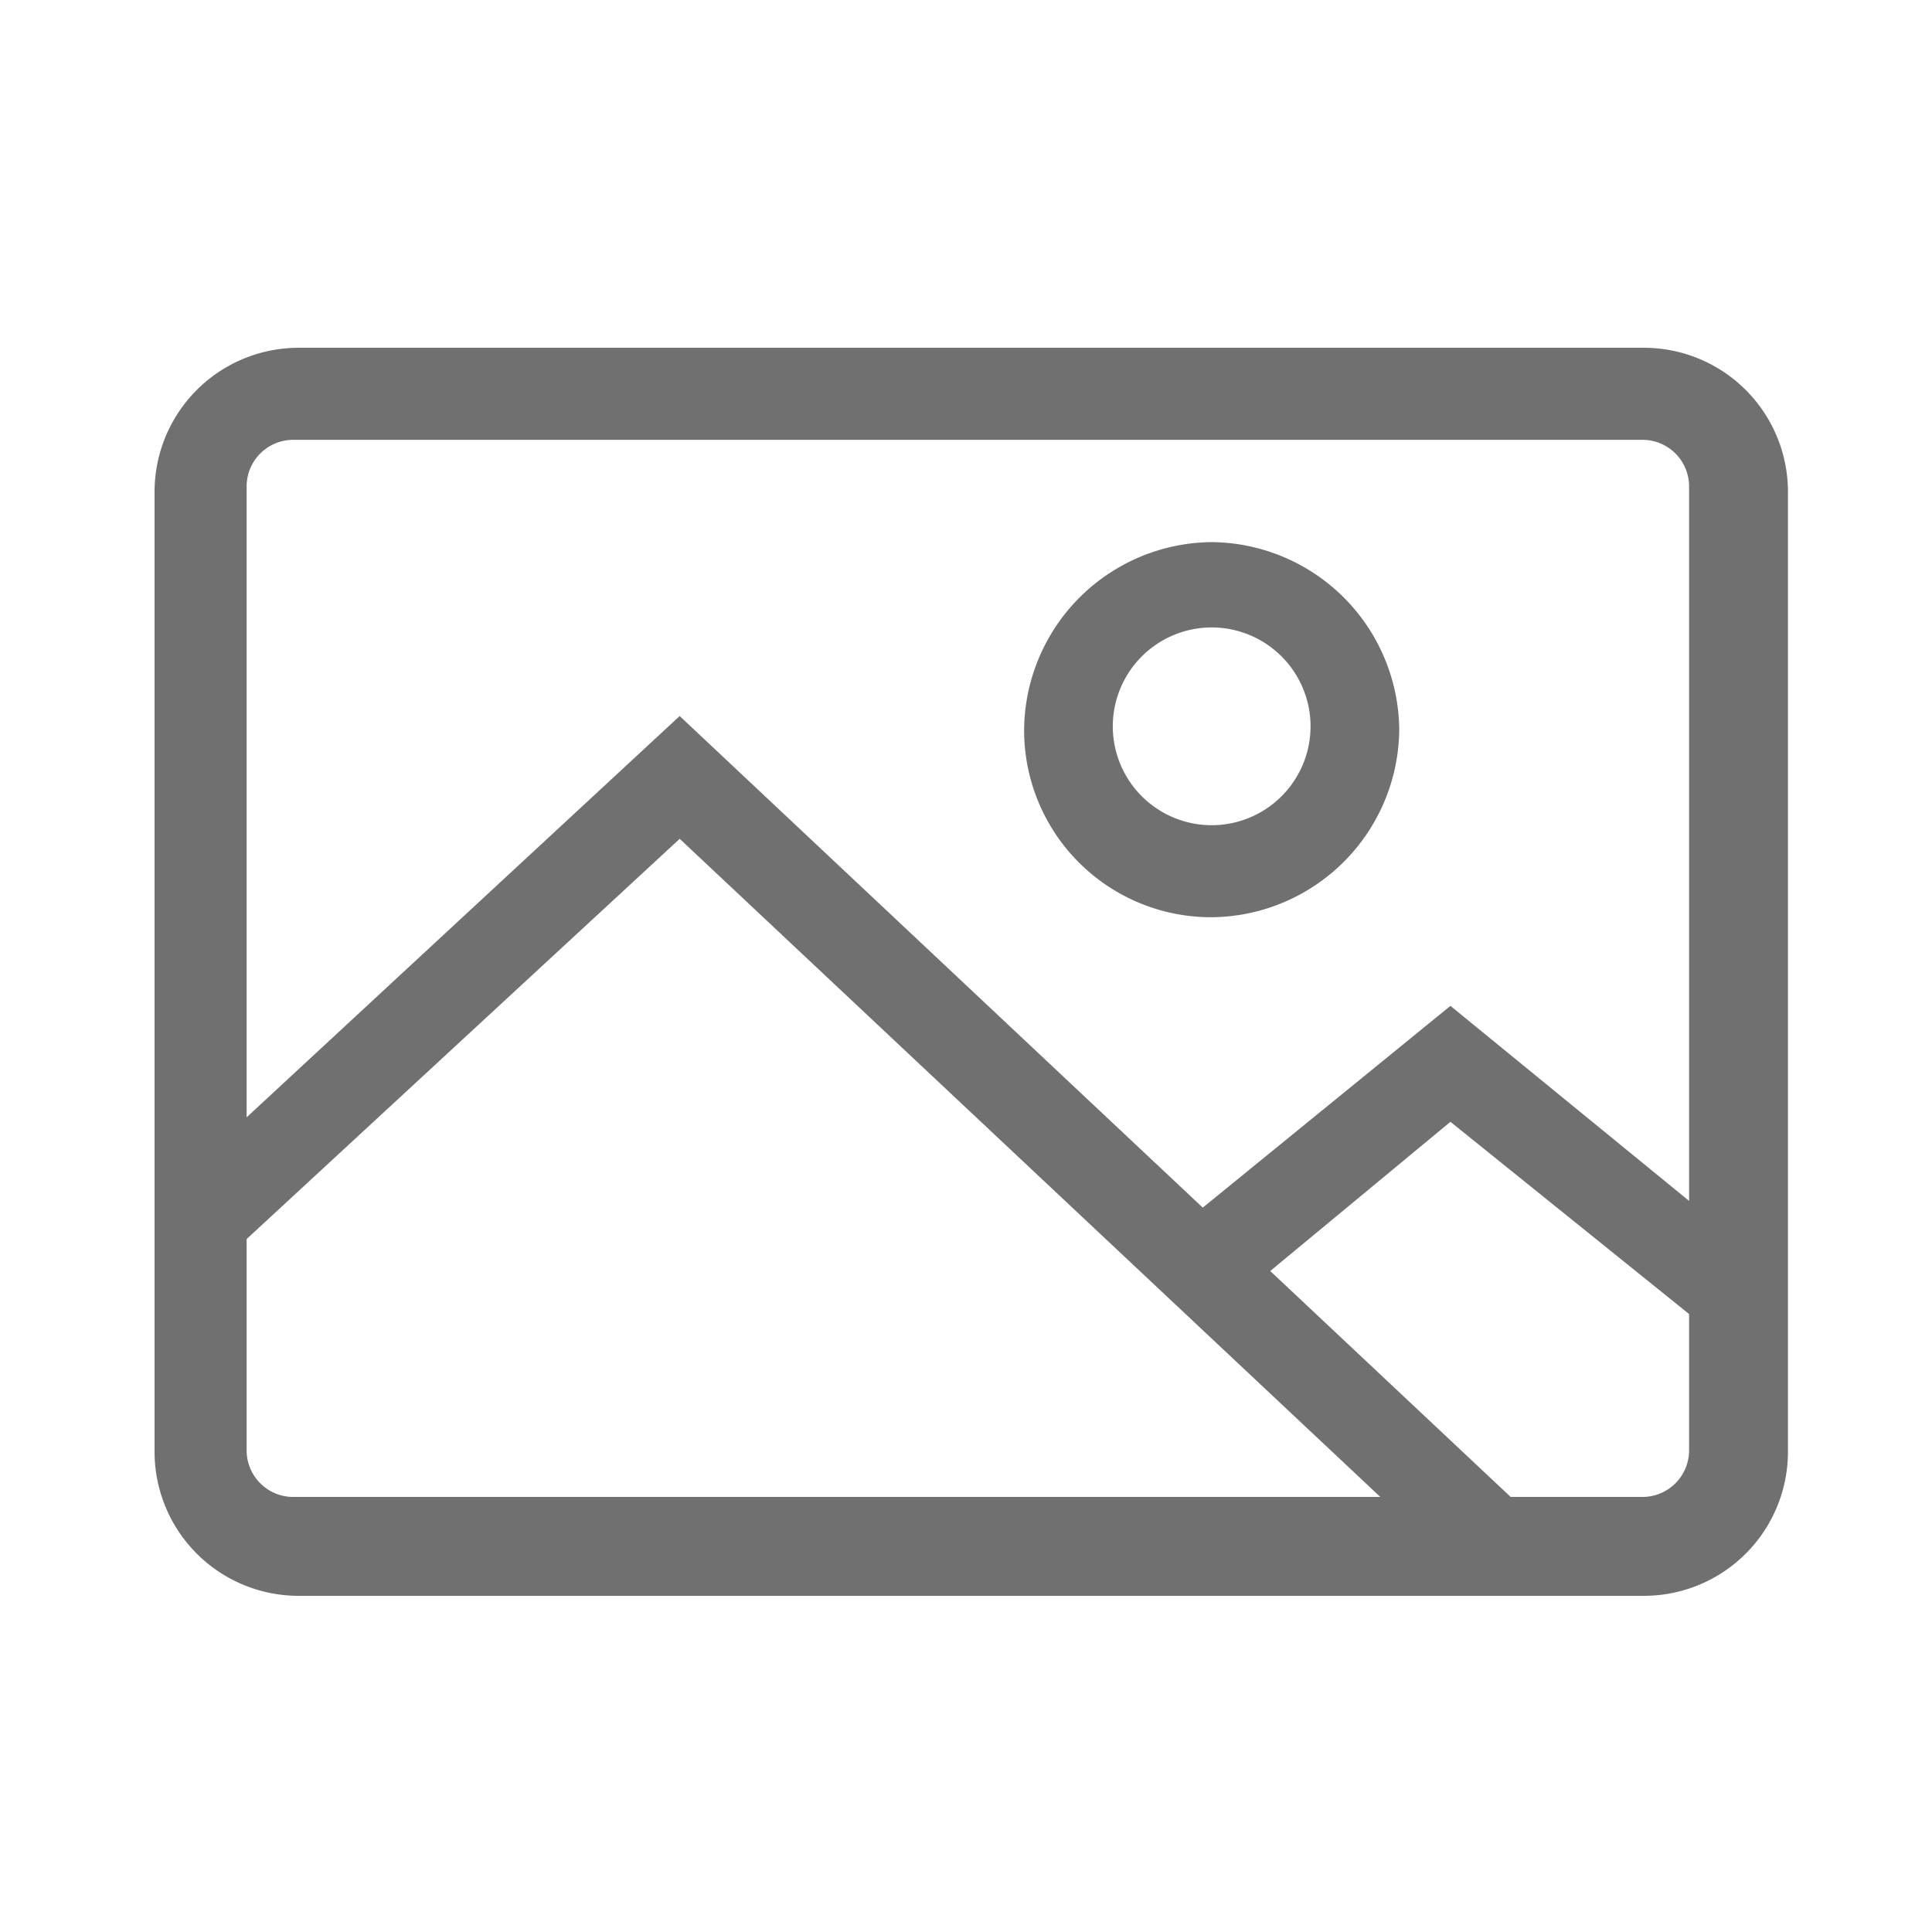
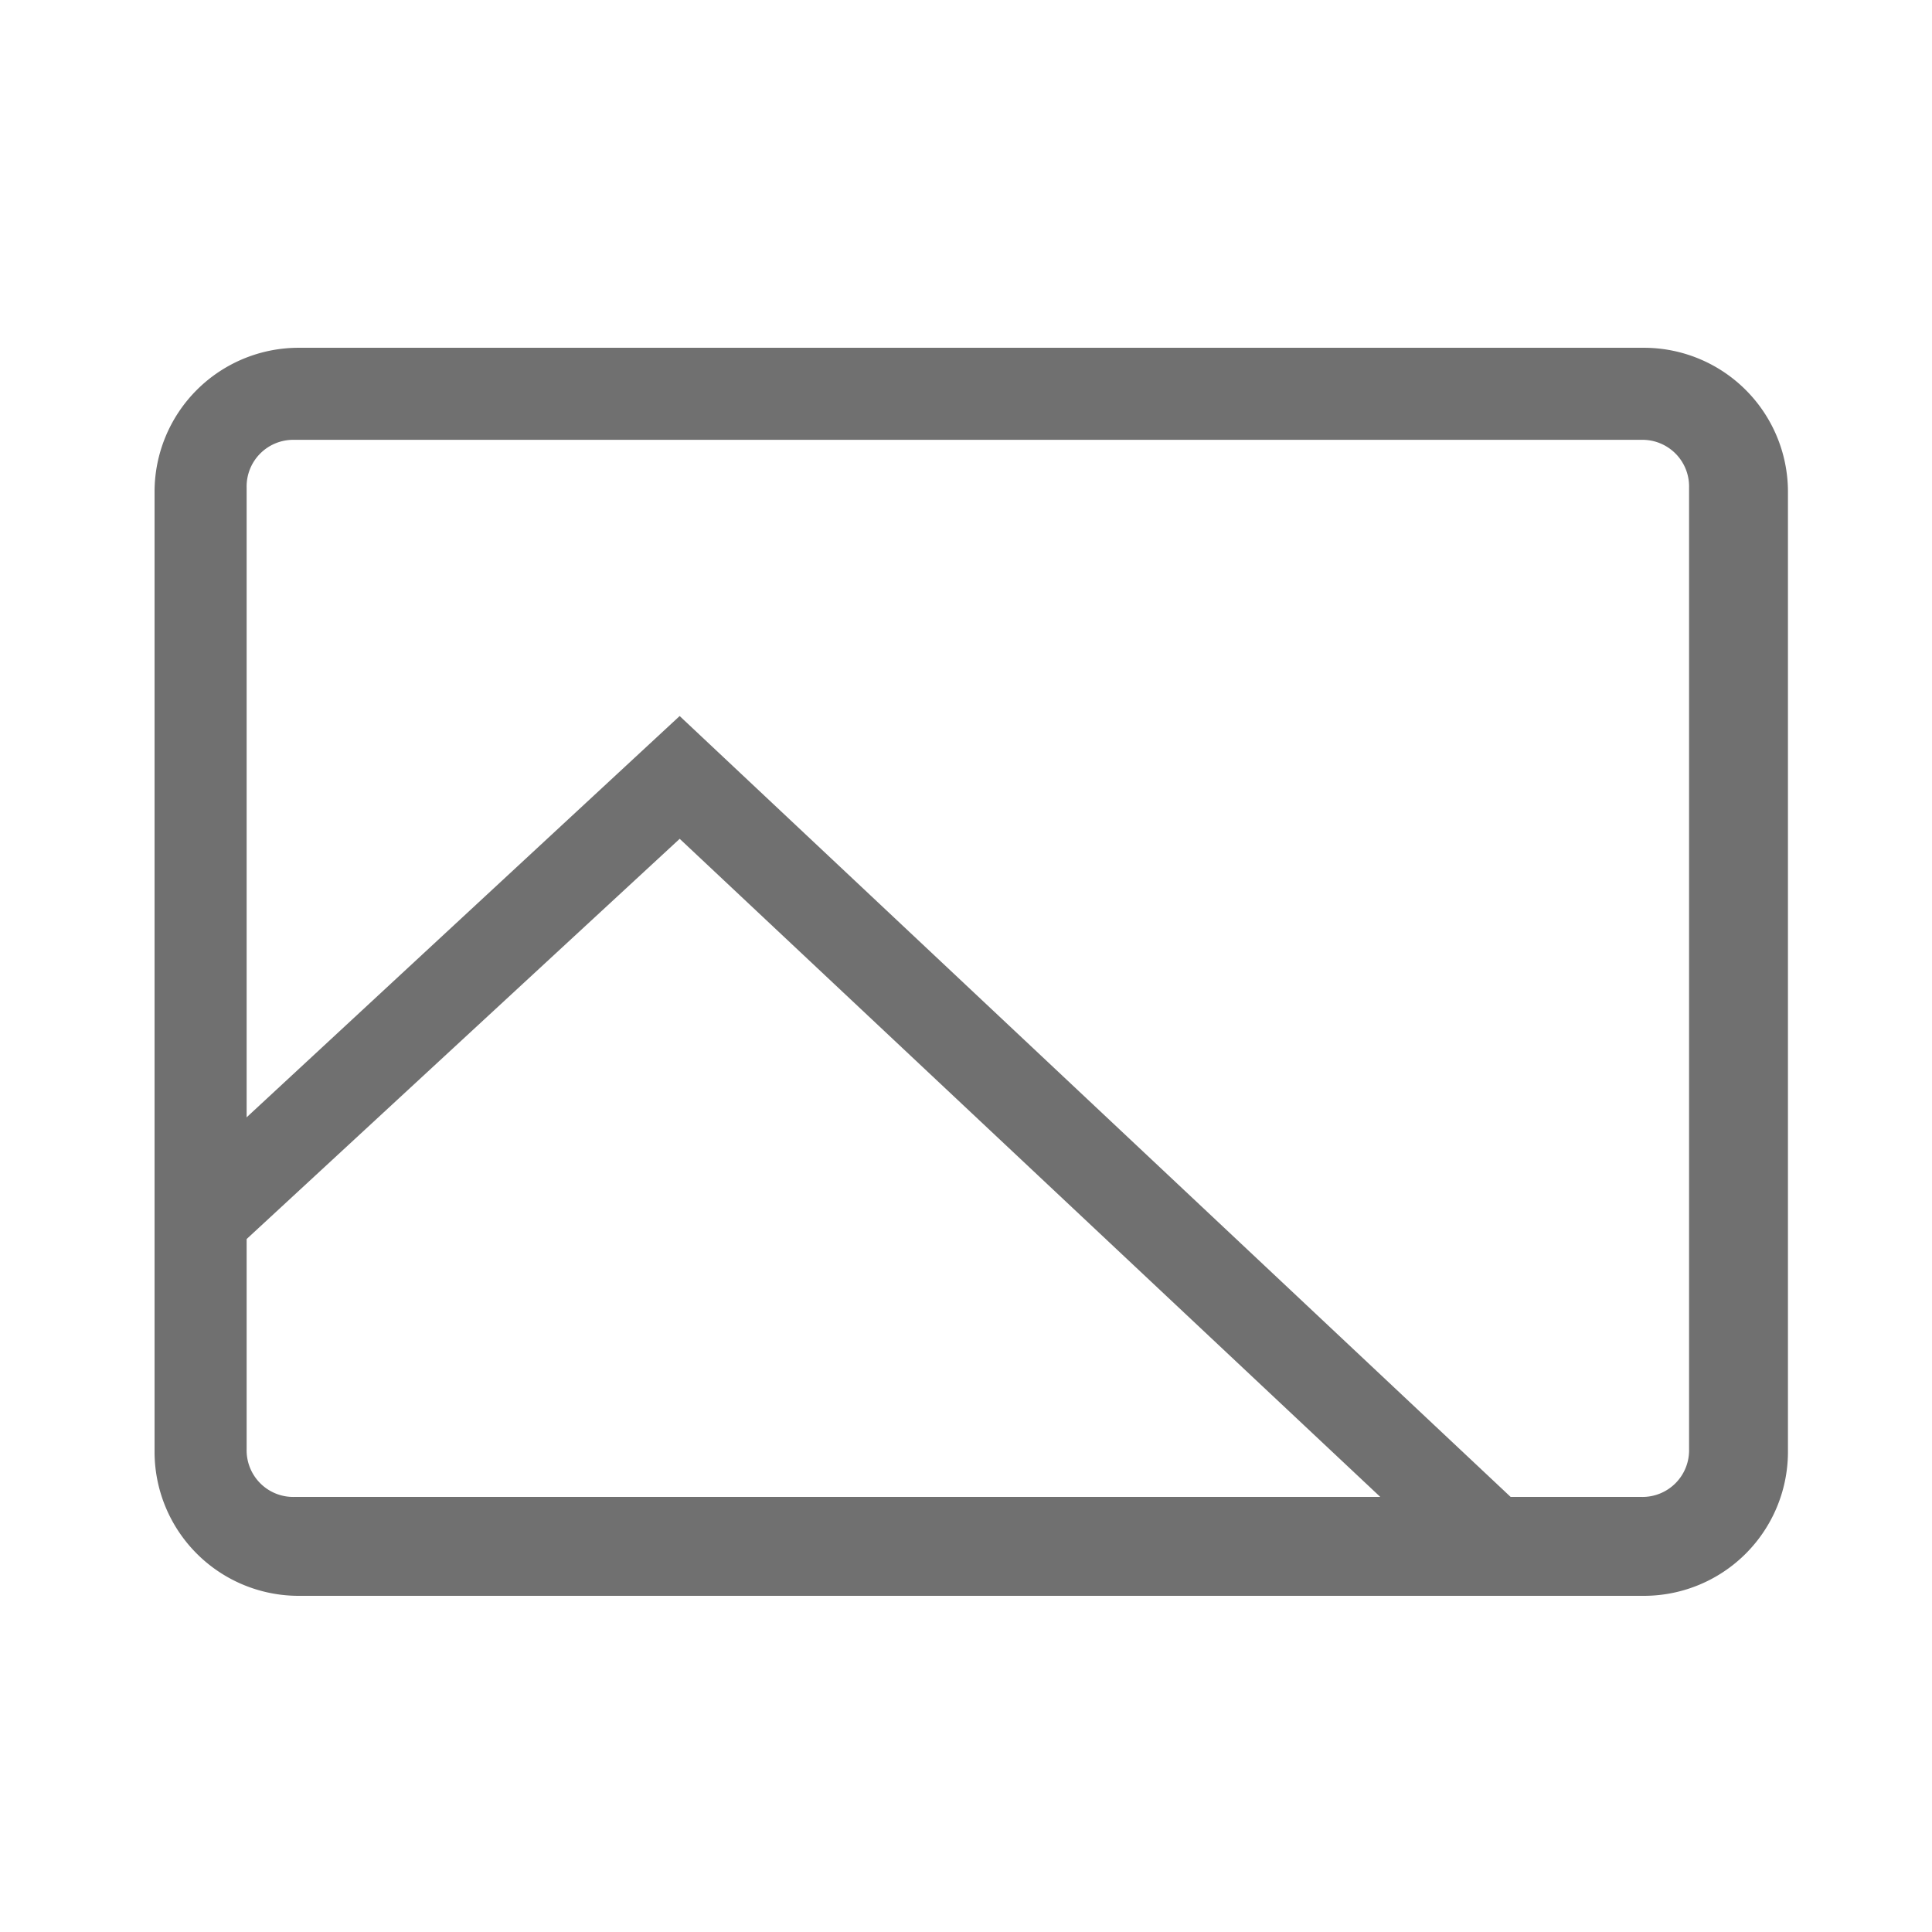
<svg xmlns="http://www.w3.org/2000/svg" viewBox="0 0 100 100">
  <defs>
    <style>.a{clip-path:url(#b);}.b{fill:#707070;}.c{fill:#fff;}</style>
    <clipPath id="b">
      <rect width="100" height="100" />
    </clipPath>
  </defs>
  <g id="a" class="a">
    <rect class="c" width="100" height="100" />
    <g transform="translate(-0.1 4.2)">
      <g transform="translate(8.1 13.8)">
        <path class="b" d="M-192.769-153.6h-69.718a7.458,7.458,0,0,1-7.413-7.413v-49.773a7.458,7.458,0,0,1,7.413-7.413h69.718a7.458,7.458,0,0,1,7.413,7.413v49.773a7.458,7.458,0,0,1-7.413,7.413Zm-69.894-59.834a2.413,2.413,0,0,0-2.471,2.471v49.773a2.413,2.413,0,0,0,2.471,2.471h69.718a2.413,2.413,0,0,0,2.471-2.471v-49.773a2.413,2.413,0,0,0-2.471-2.471Z" transform="translate(269.9 218.2)" />
-         <path class="b" d="M-234.692-193.085a9.679,9.679,0,0,1-9.708-9.708,9.794,9.794,0,0,1,9.708-9.708,9.794,9.794,0,0,1,9.708,9.708,9.794,9.794,0,0,1-9.708,9.708Zm0-15a5.122,5.122,0,0,0-5.118,5.119,5.122,5.122,0,0,0,5.118,5.118,5.122,5.122,0,0,0,5.118-5.118,5.122,5.122,0,0,0-5.118-5.119Z" transform="translate(289.408 222.561)" />
        <path class="b" d="M-202.253-162.745l-40.772-38.3-23.3,21.533-3.177-3.354,26.475-24.534,43.949,41.3-3.177,3.353" transform="translate(270.206 226.462)" />
-         <path class="b" d="M-212.113-181.956-225.7-192.9l-11.3,9.355-3-3.707,14.3-11.649,16.415,13.414-2.824,3.53" transform="translate(292.774 232.965)" />
      </g>
    </g>
  </g>
</svg>